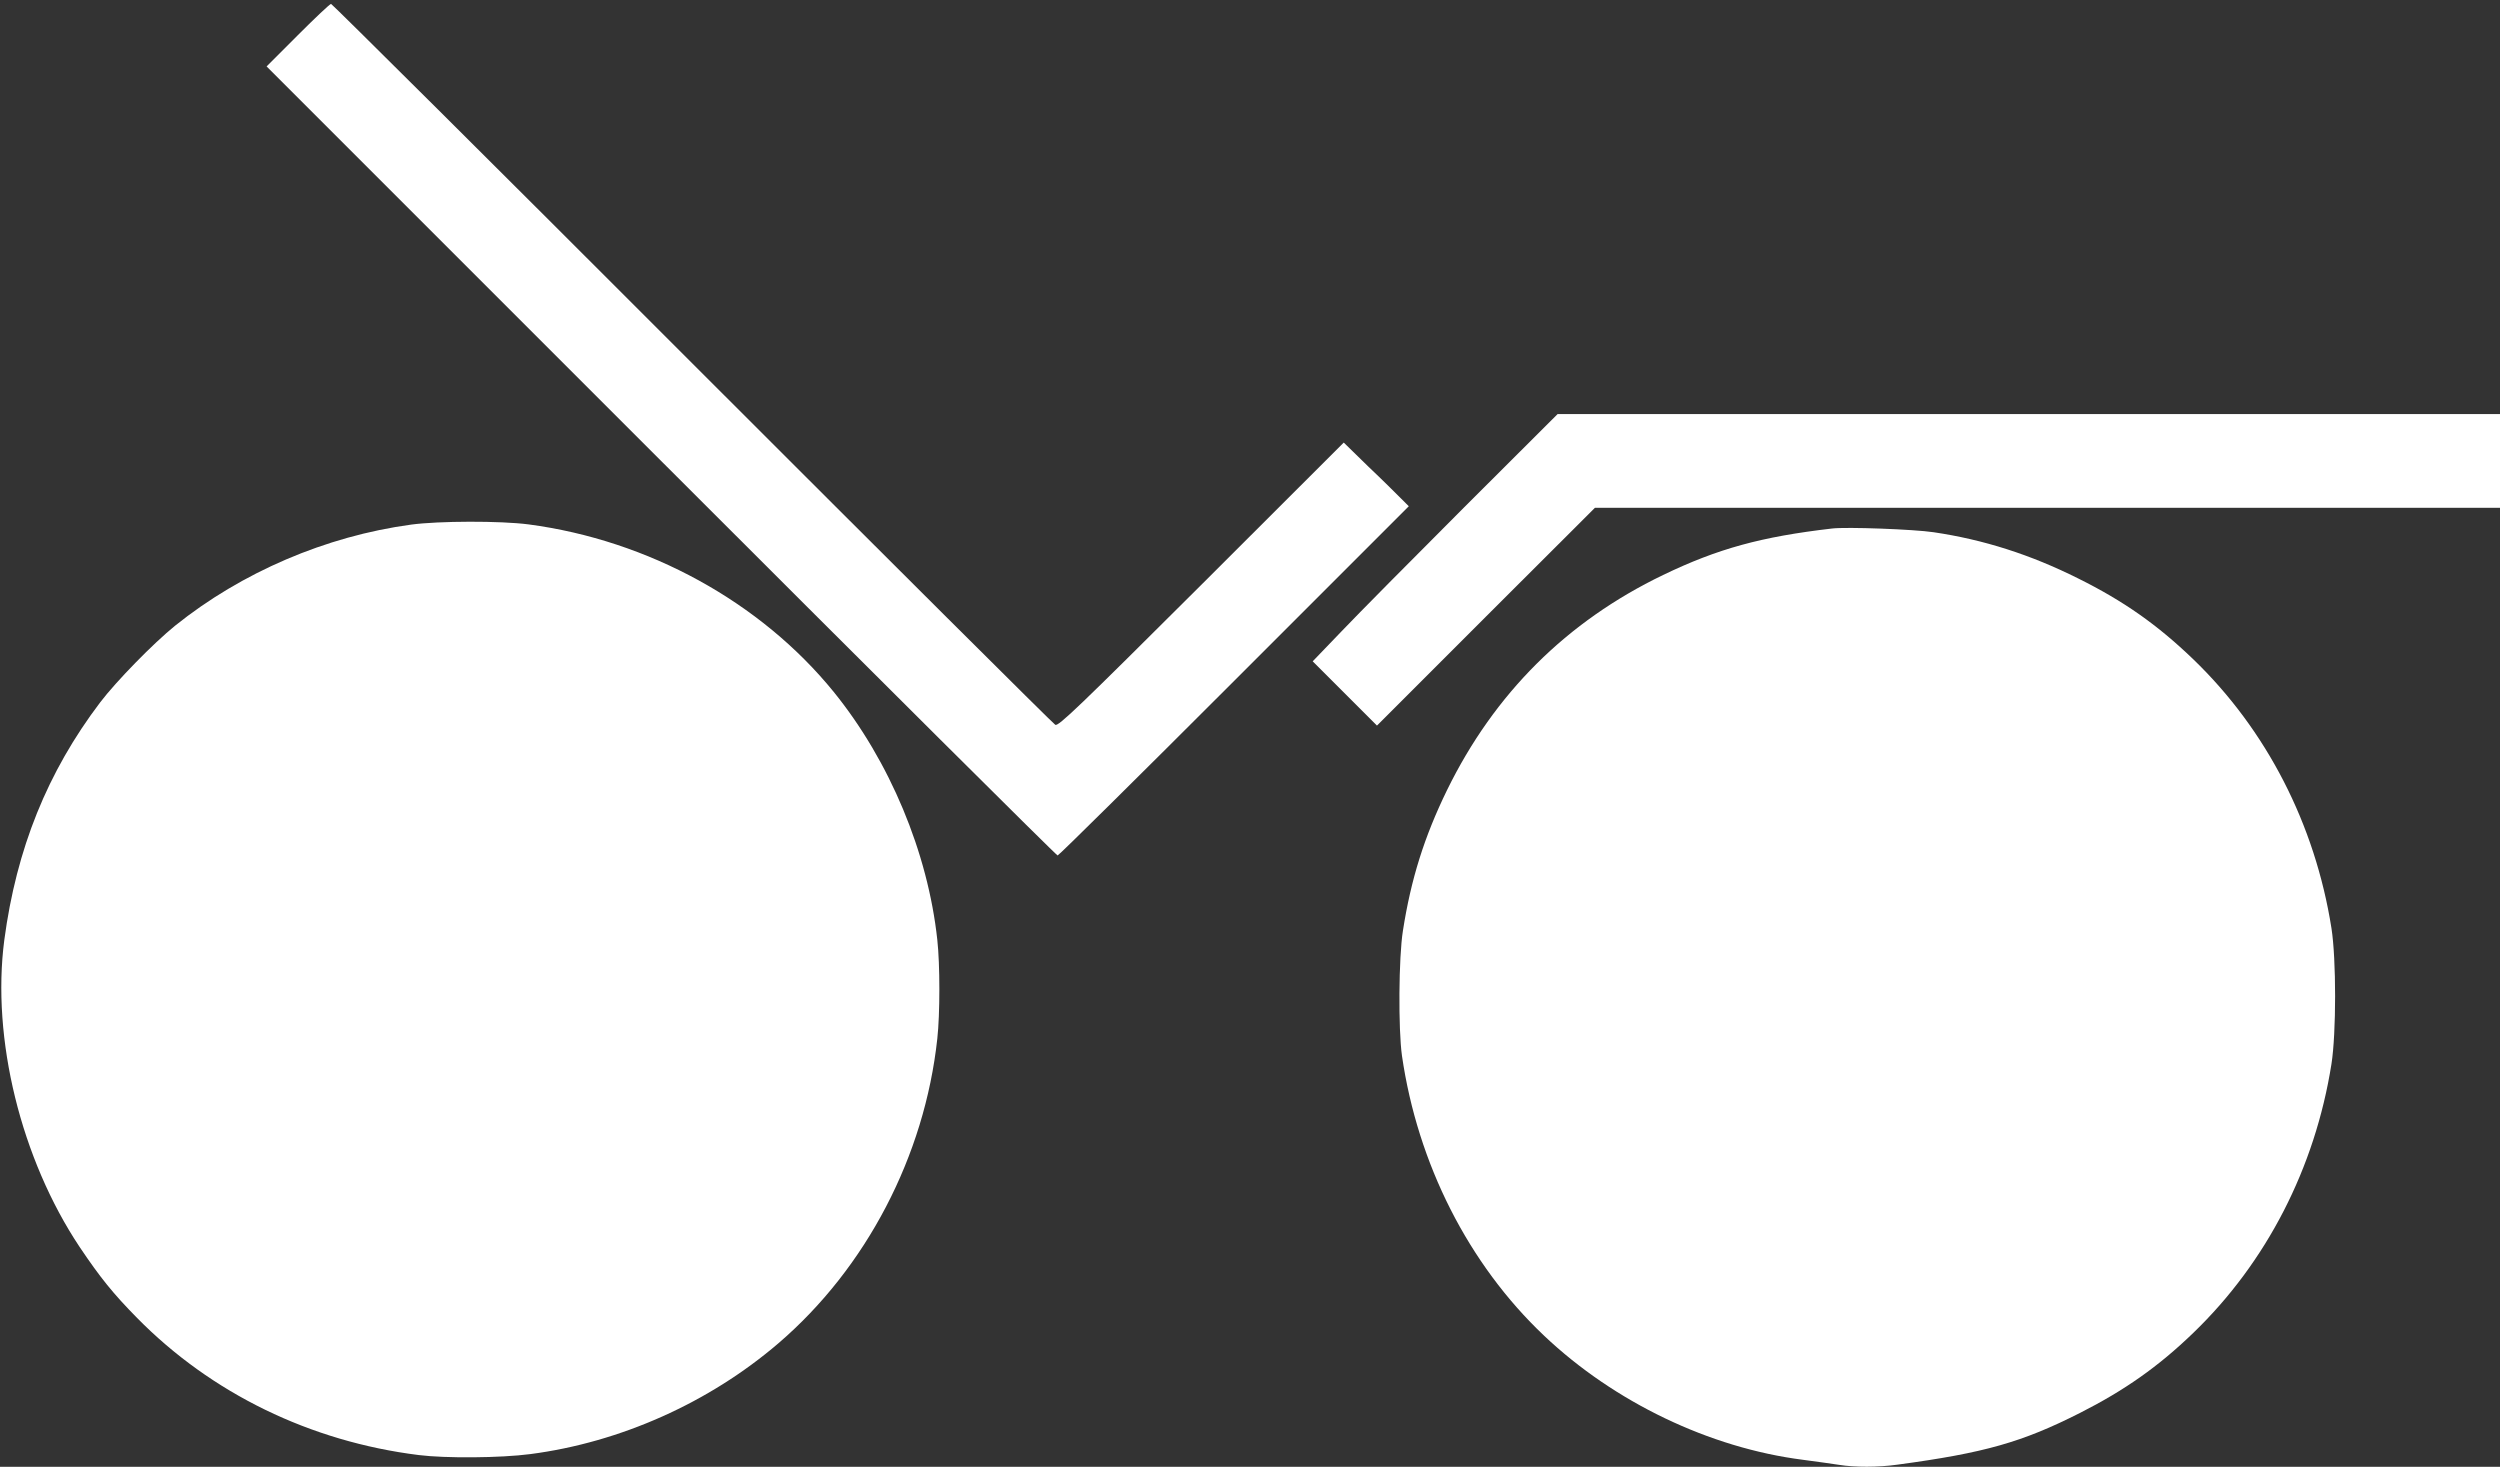
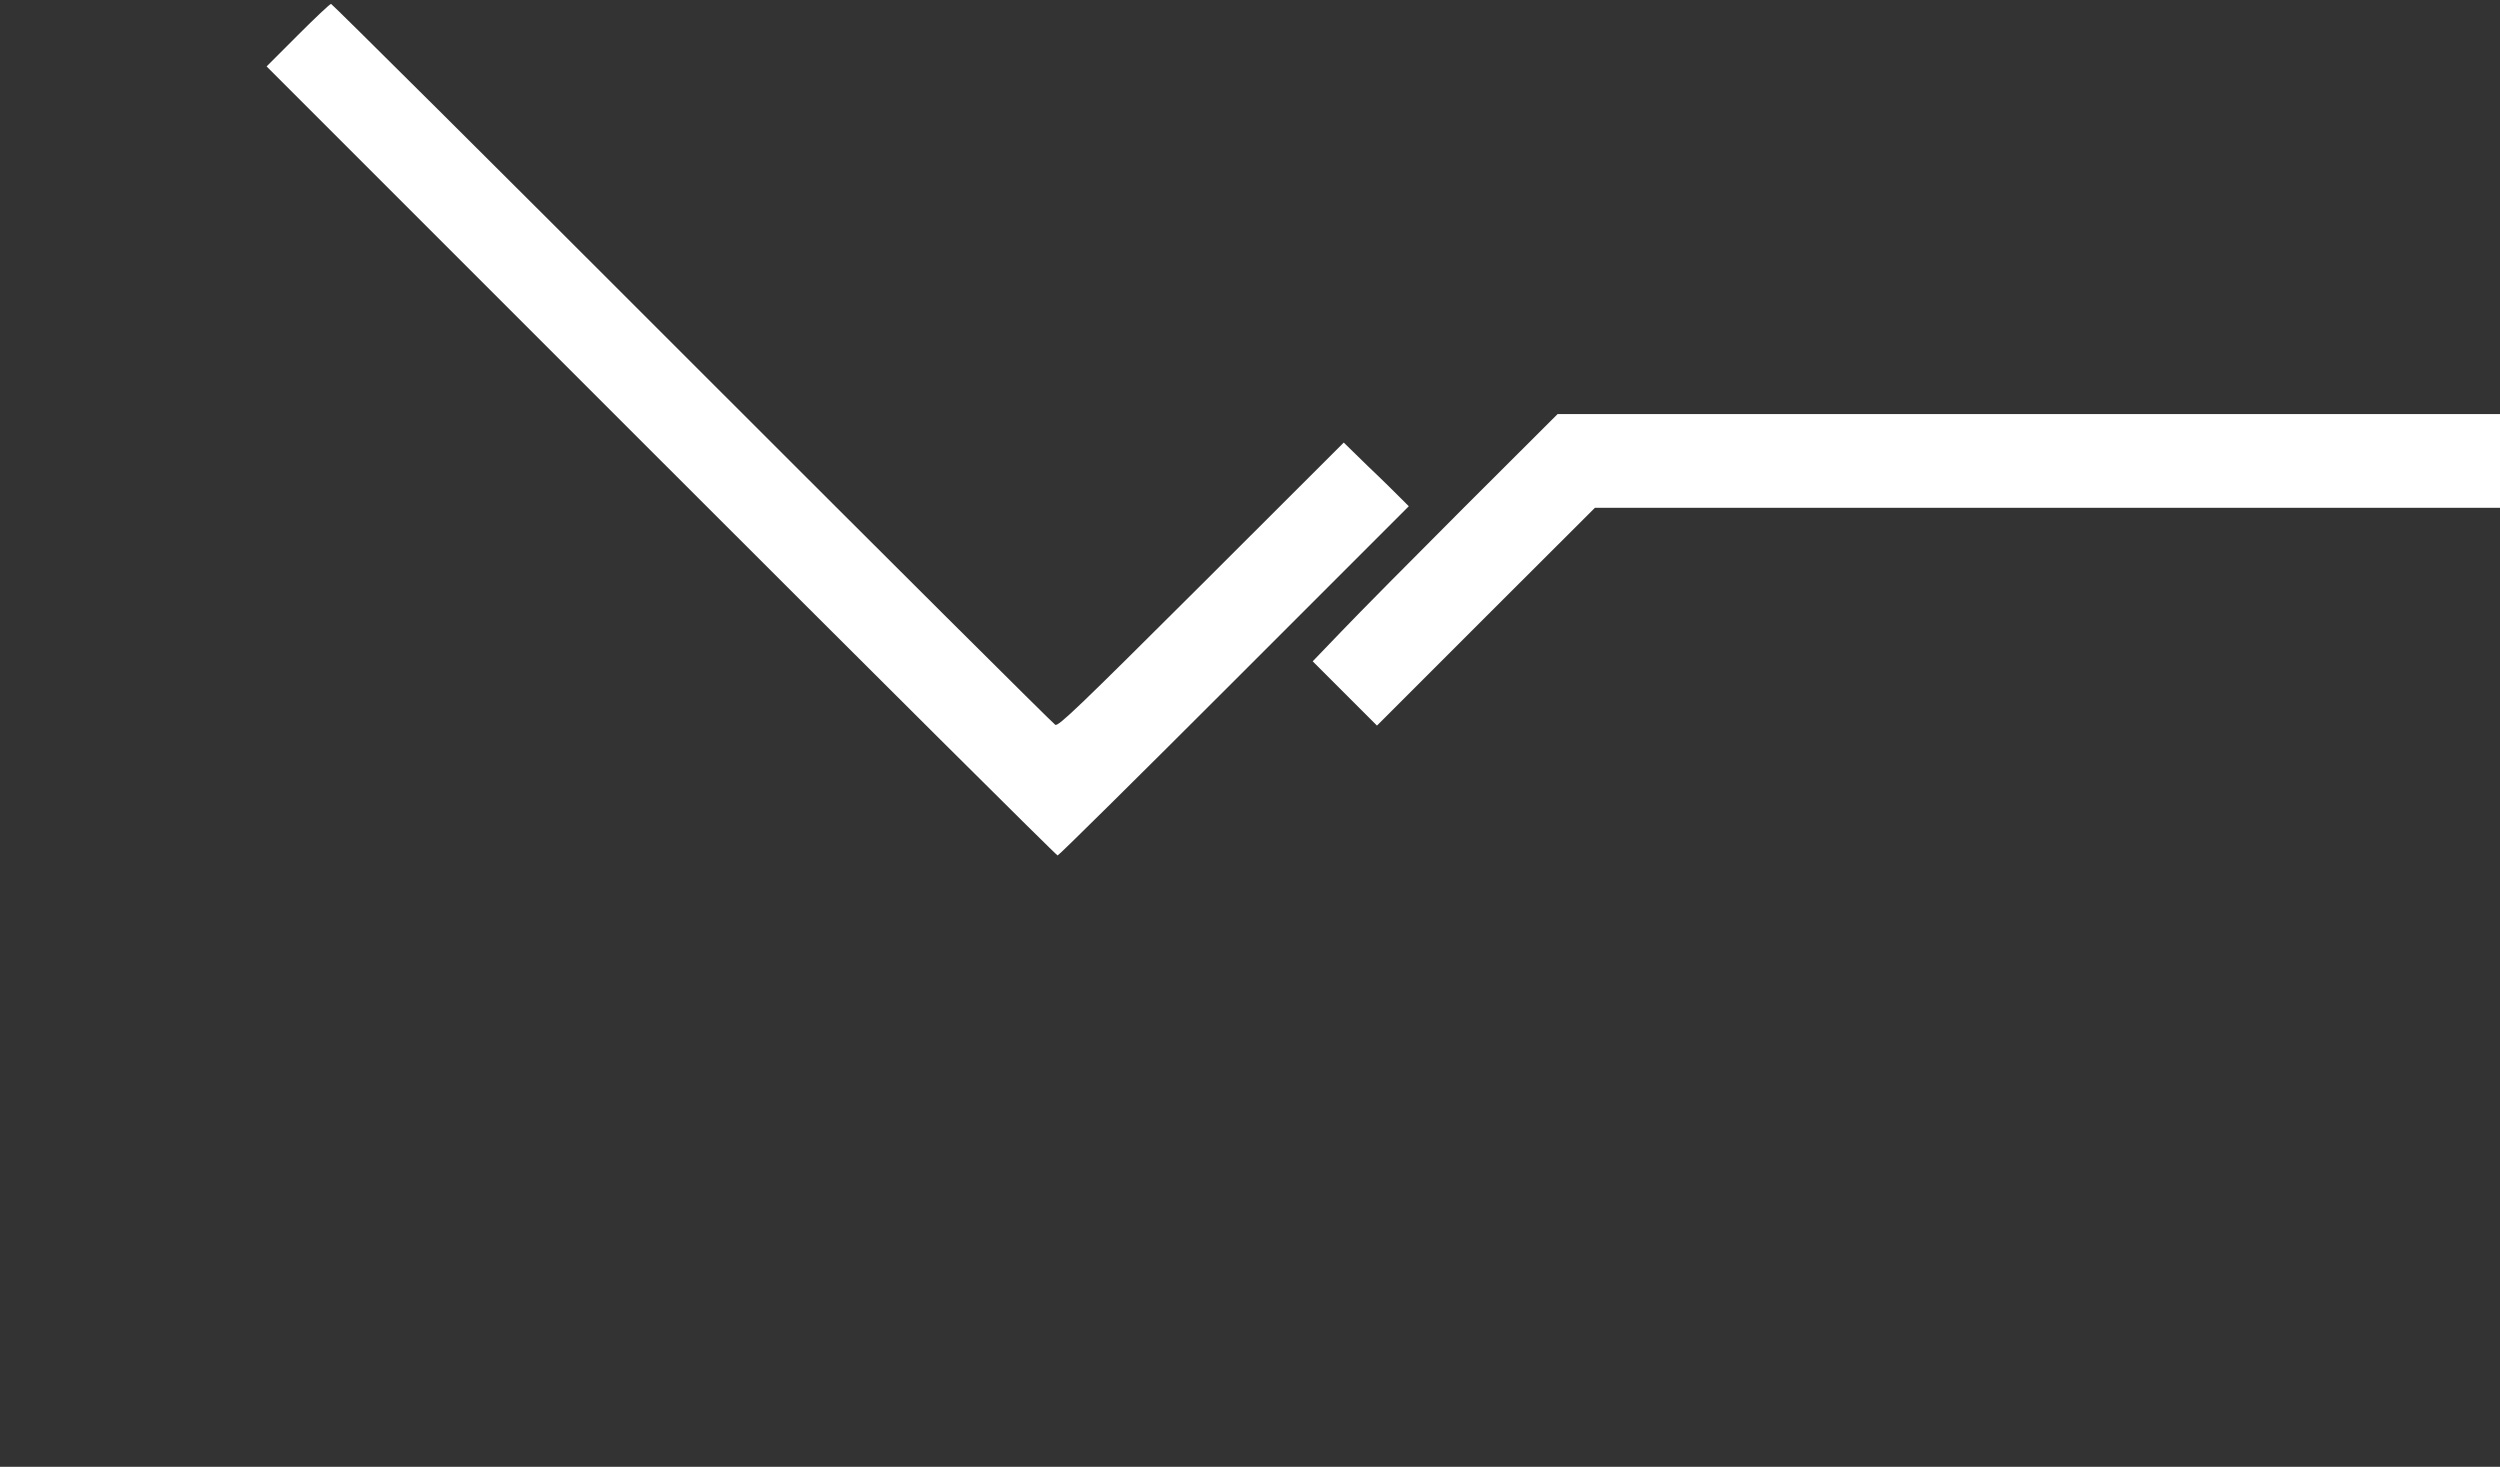
<svg xmlns="http://www.w3.org/2000/svg" version="1.0" width="1280pt" height="751pt" viewBox="0 0 1280 751" preserveAspectRatio="xMidYMid meet">
  <rect x="0" y="0" width="1280" height="751" fill="#333333" stroke="none" />
  <g transform="translate(0,751) scale(0.1,-0.1)" fill="#ffffff" stroke="none">
    <path d="M1525 7330 l-160 -160 2020 -2020 c1111 -1111 2024 -2020 2030 -2020 6 0 412 402 904 894 l894 894 -39 39 c-22 22 -96 96 -167 163 l-127 124 -729 -728 c-632 -630 -732 -726 -748 -717 -10 5 -846 838 -1858 1850 -1012 1013 -1845 1841 -1850 1841 -6 0 -82 -72 -170 -160z" />
    <path d="M7497 4913 c-263 -263 -545 -548 -627 -634 l-149 -155 164 -164 165 -165 558 558 558 557 2317 0 2317 0 0 240 0 240 -2412 0 -2413 0 -478 -477z" />
-     <path d="M2105 4824 c-436 -59 -868 -244 -1209 -518 -111 -90 -300 -283 -383 -392 -270 -356 -429 -750 -491 -1217 -66 -505 85 -1120 386 -1572 105 -156 170 -237 294 -363 380 -386 887 -633 1443 -702 135 -17 419 -15 570 5 461 60 915 263 1270 567 450 386 749 959 814 1560 14 125 14 381 0 506 -48 447 -244 916 -530 1269 -374 461 -950 777 -1562 858 -145 19 -461 18 -602 -1z" />
-     <path d="M9380 4804 c-362 -42 -585 -103 -865 -238 -494 -238 -864 -607 -1106 -1101 -117 -240 -185 -457 -226 -720 -22 -137 -24 -505 -5 -640 80 -553 341 -1068 728 -1434 359 -340 847 -574 1324 -635 69 -9 153 -21 186 -26 81 -13 200 -13 299 1 446 60 639 115 935 265 227 115 401 237 579 409 375 361 624 845 708 1377 25 159 25 537 0 696 -84 532 -333 1016 -708 1377 -183 176 -356 298 -590 414 -242 121 -482 198 -739 236 -100 15 -445 28 -520 19z" />
  </g>
</svg>